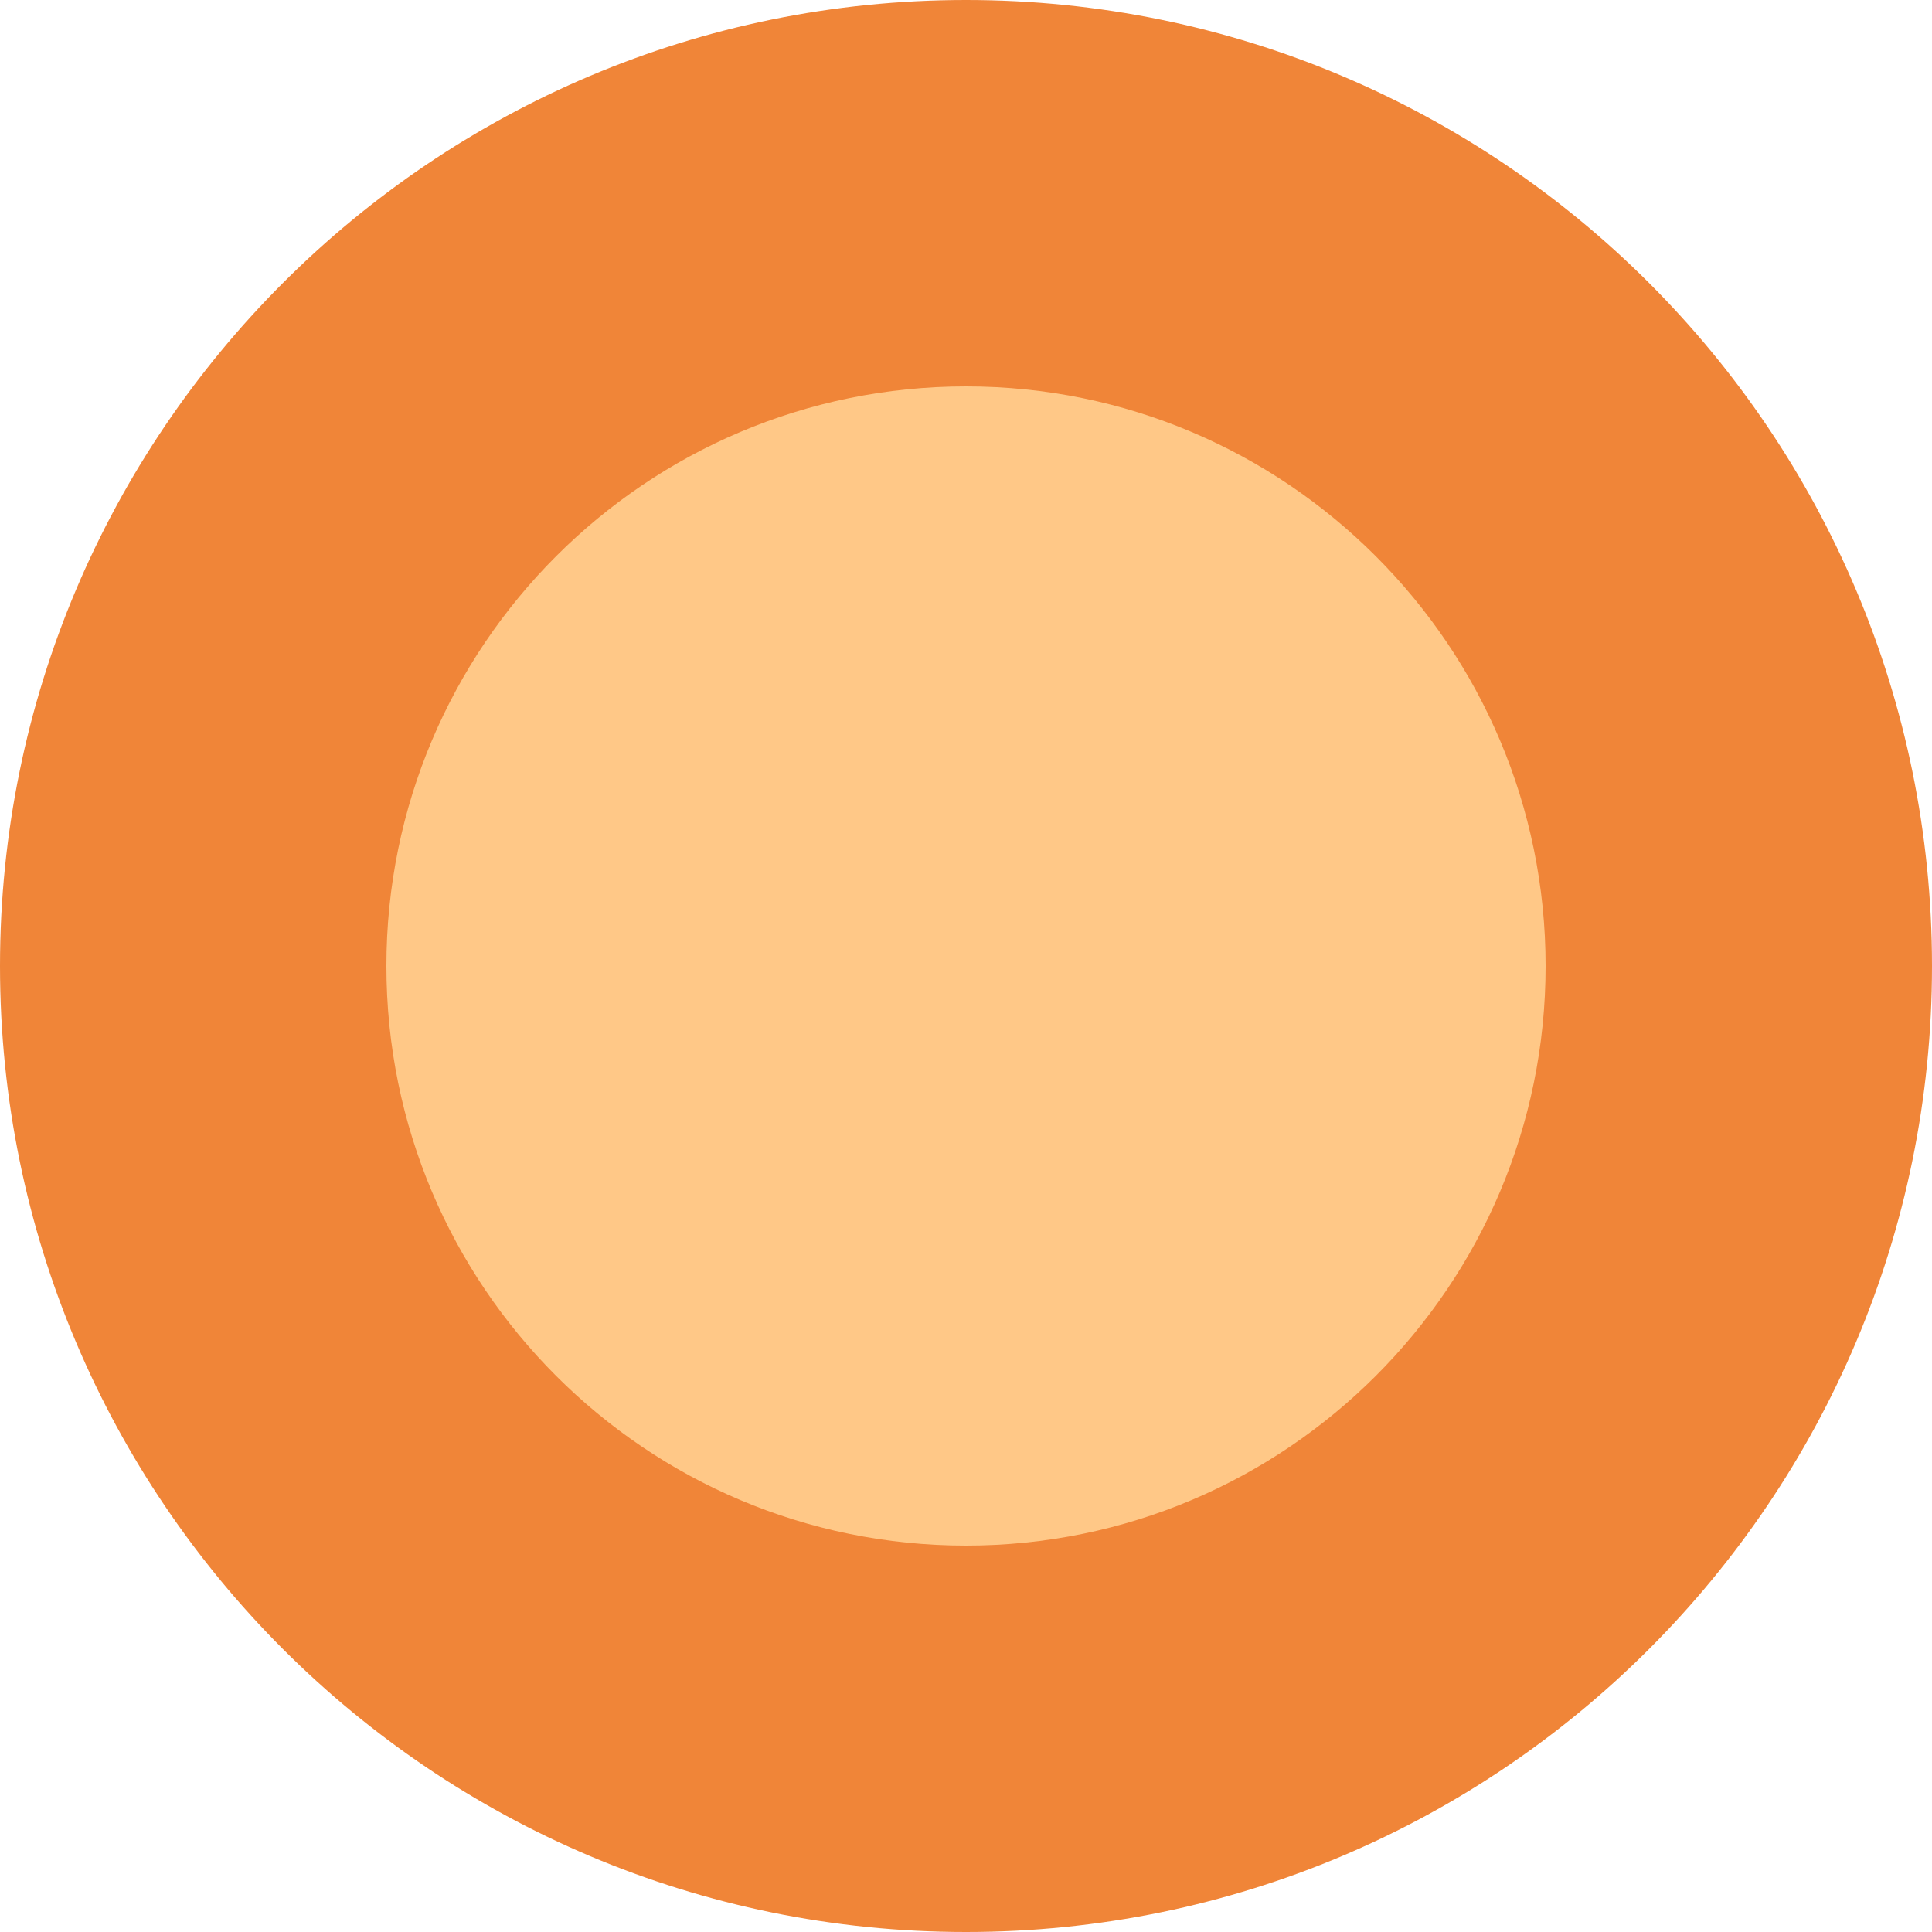
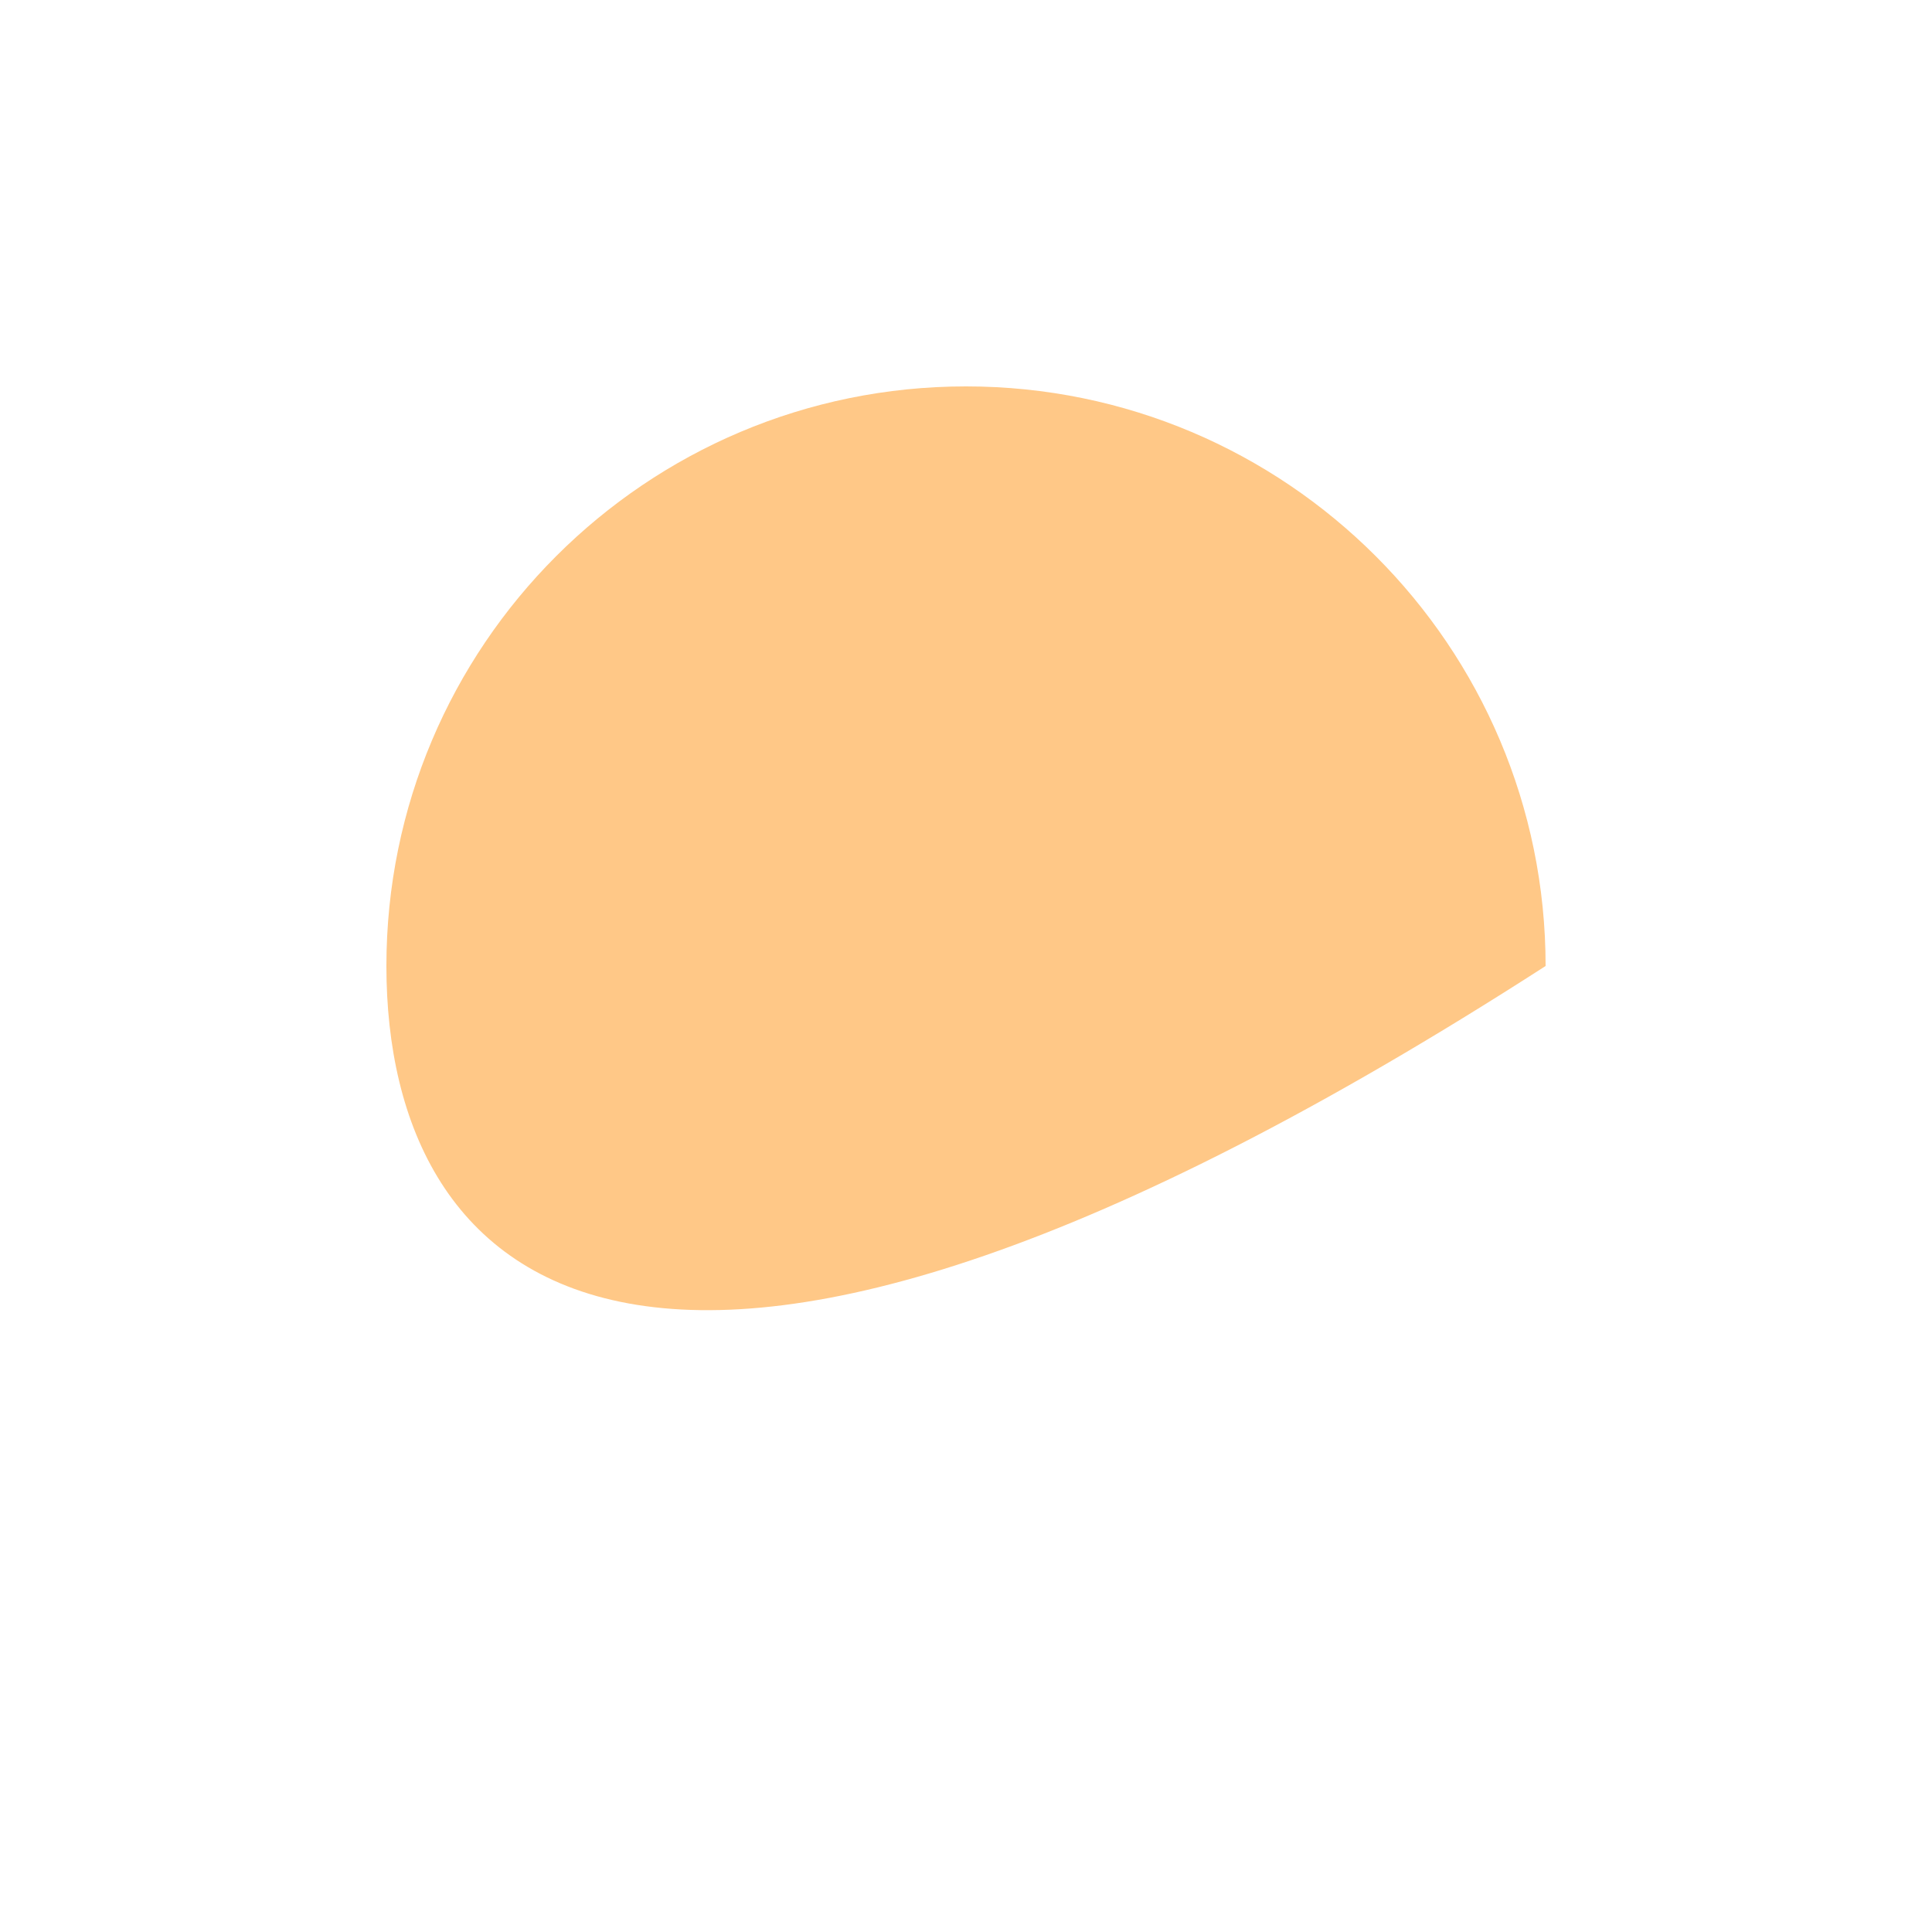
<svg xmlns="http://www.w3.org/2000/svg" width="8" height="8" viewBox="0 0 8 8" fill="none">
-   <path d="M8 4C8 6.209 6.209 8 4 8C1.791 8 0 6.209 0 4C0 1.791 1.791 0 4 0C6.209 0 8 1.791 8 4Z" fill="#F08538" />
-   <path d="M6.4 4C6.4 5.326 5.325 6.4 4 6.4C2.674 6.4 1.6 5.326 1.6 4C1.6 2.675 2.674 1.6 4 1.6C5.325 1.6 6.4 2.675 6.4 4Z" fill="#FFC887" />
+   <path d="M6.4 4C2.674 6.4 1.6 5.326 1.6 4C1.6 2.675 2.674 1.6 4 1.6C5.325 1.6 6.4 2.675 6.4 4Z" fill="#FFC887" />
</svg>